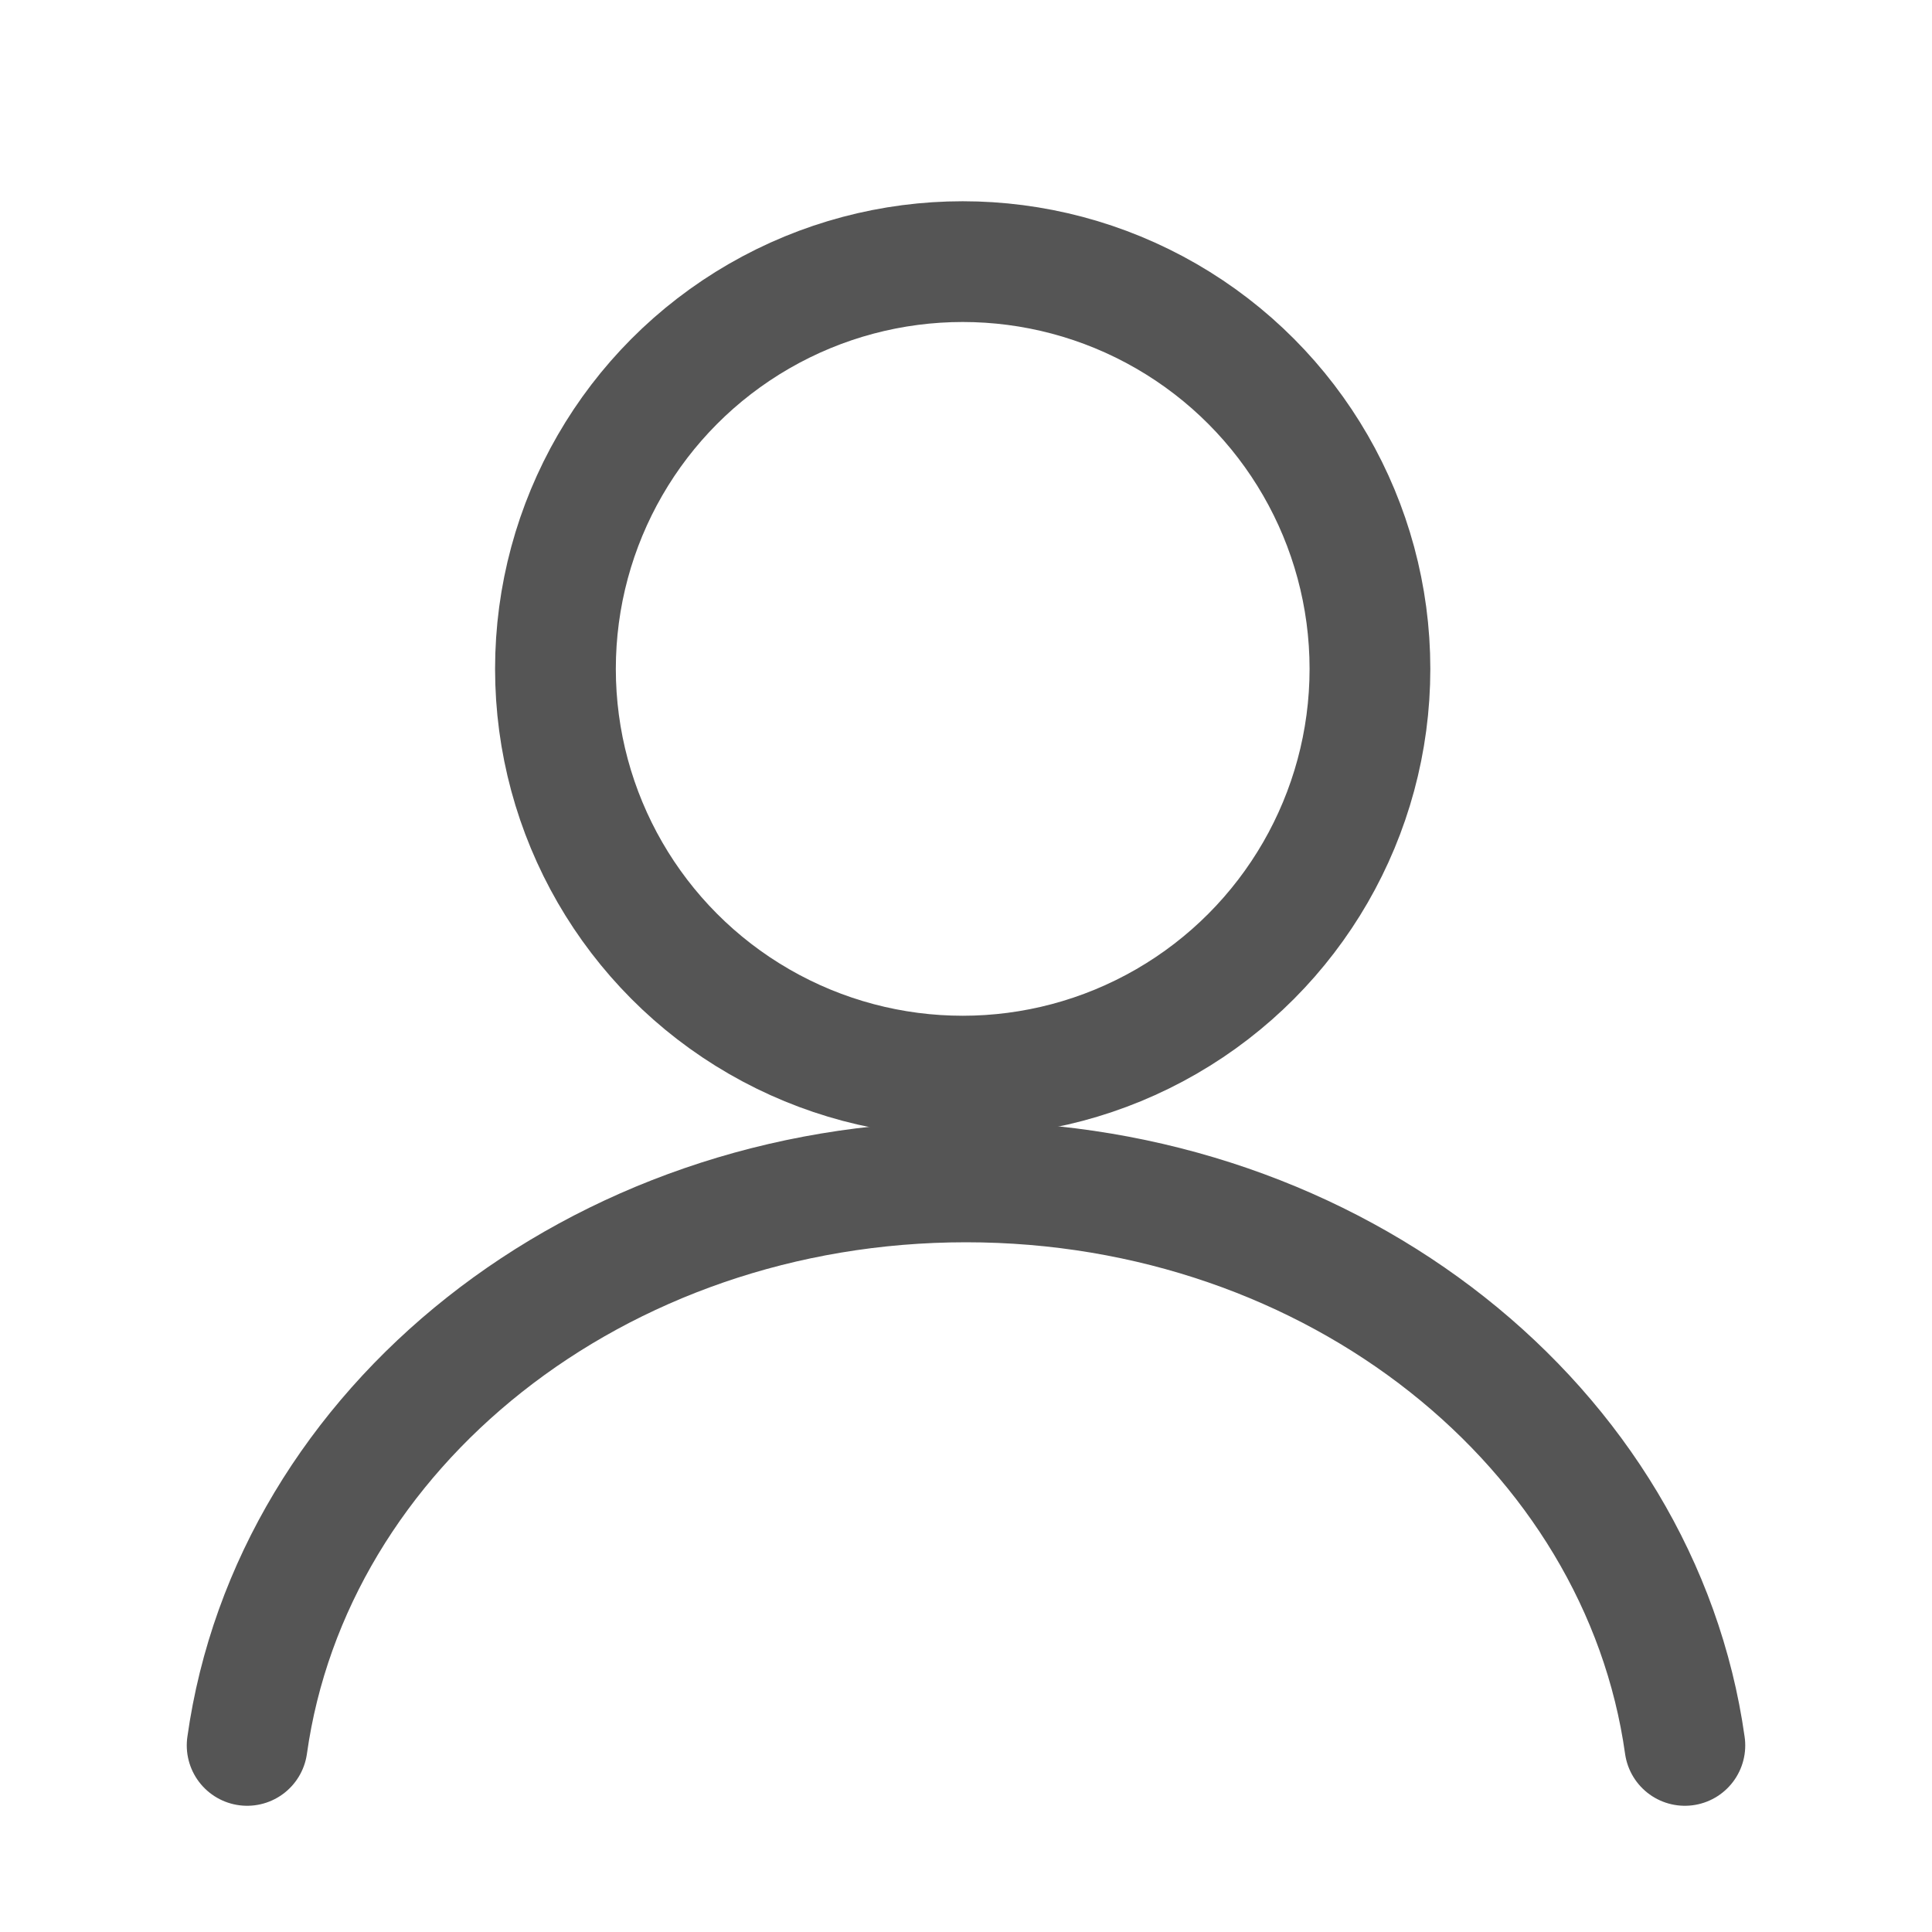
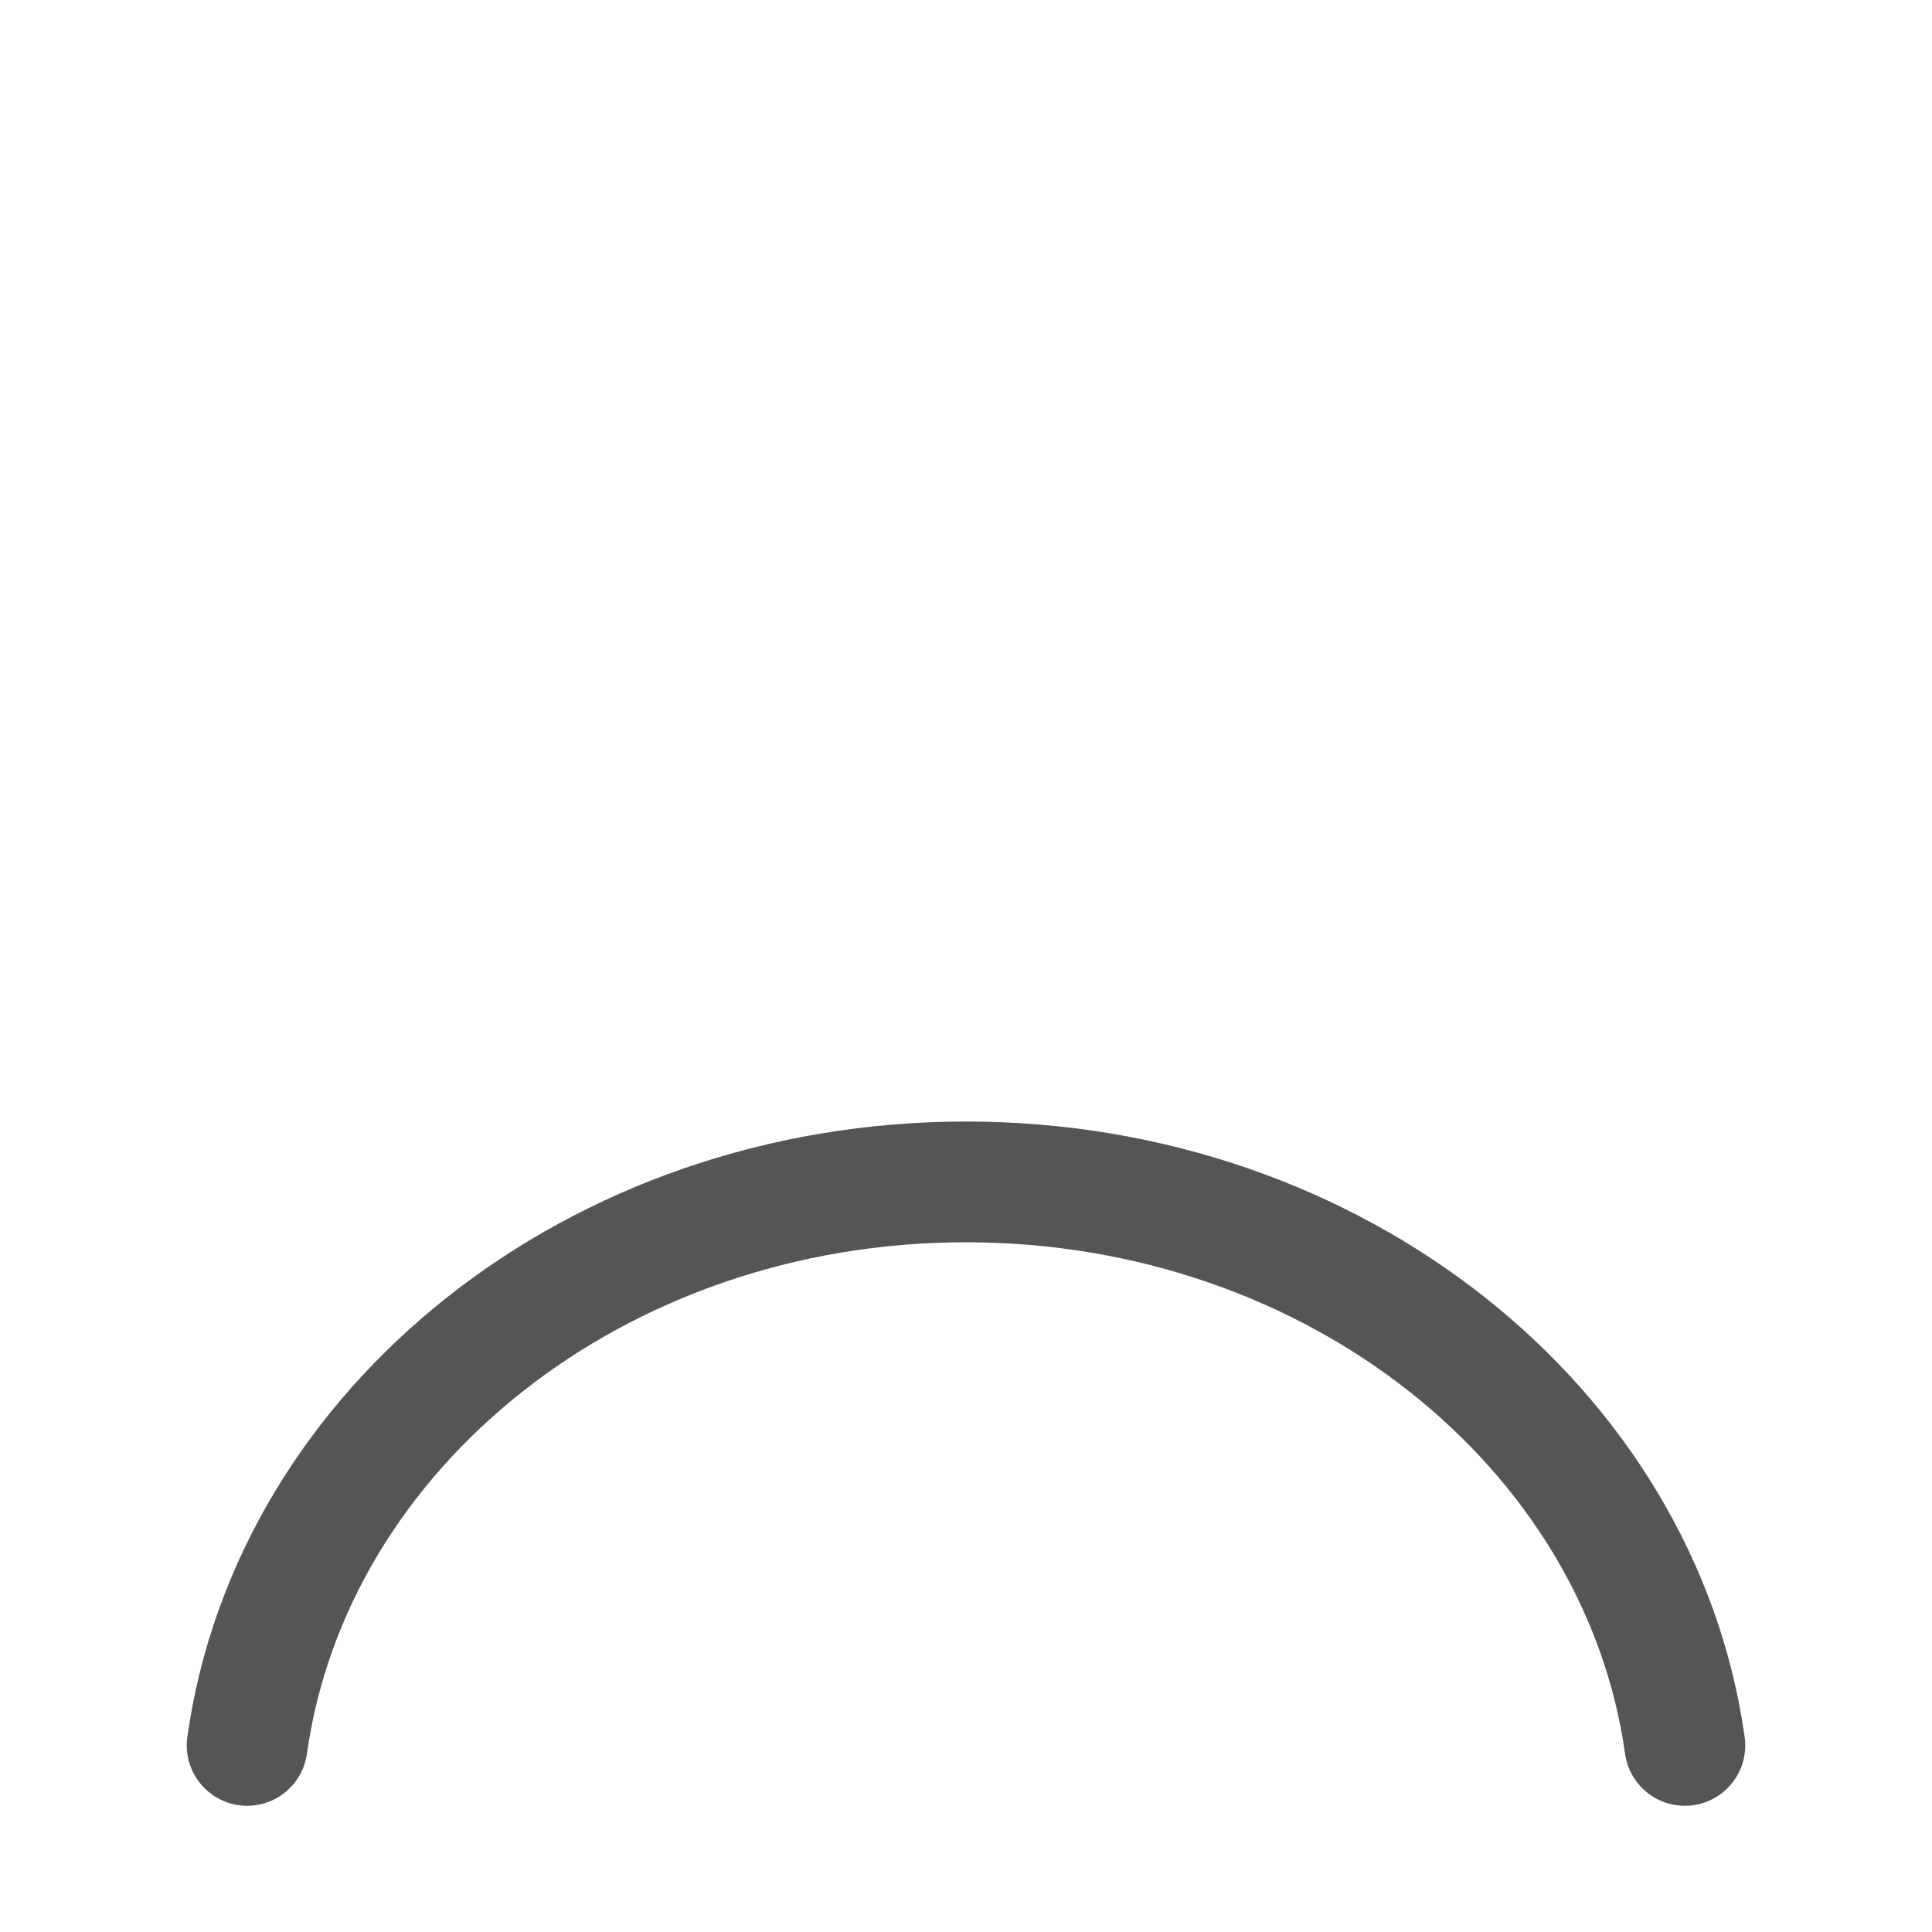
<svg xmlns="http://www.w3.org/2000/svg" width="24" height="24" viewBox="0 0 24 24" fill="none">
  <path d="M3.07 21.682c.553-3.946 4.34-7 8.93-7 4.589 0 8.376 3.054 8.93 7" stroke="#555" stroke-width="1.5" stroke-linecap="round" stroke-linejoin="round" />
-   <circle cx="11.959" cy="8.309" r="5.059" stroke="#555" stroke-width="1.5" />
</svg>